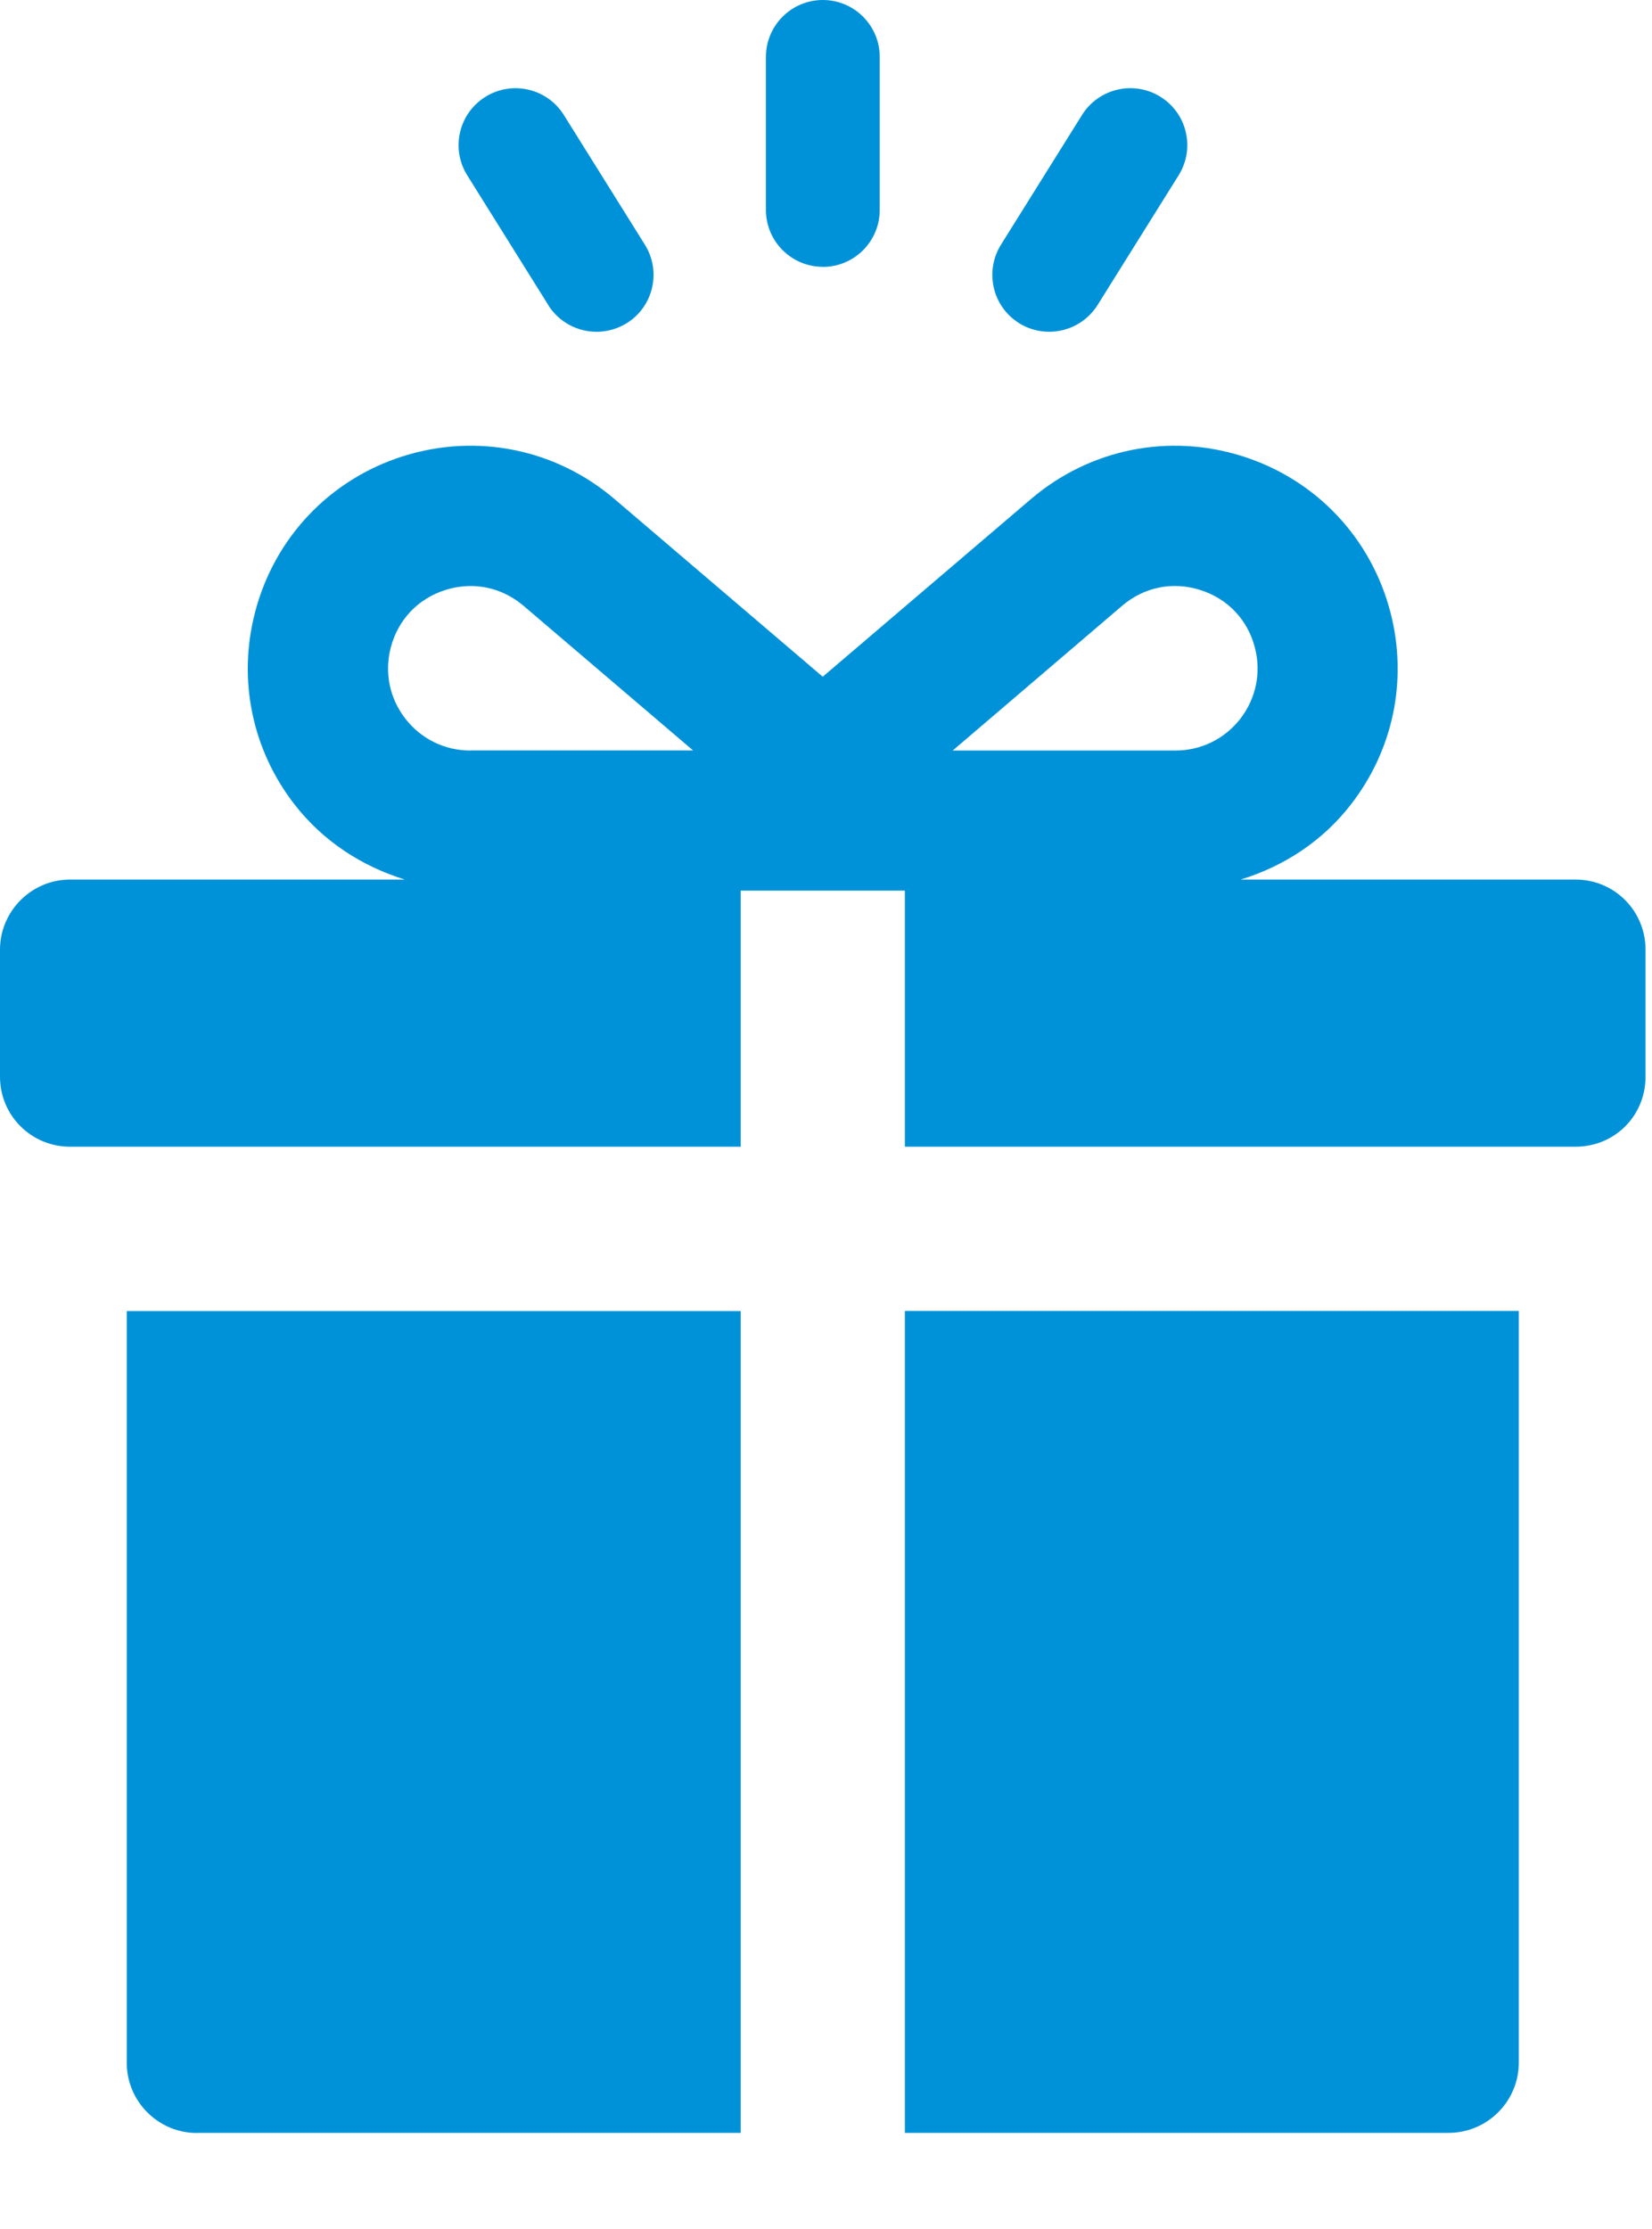
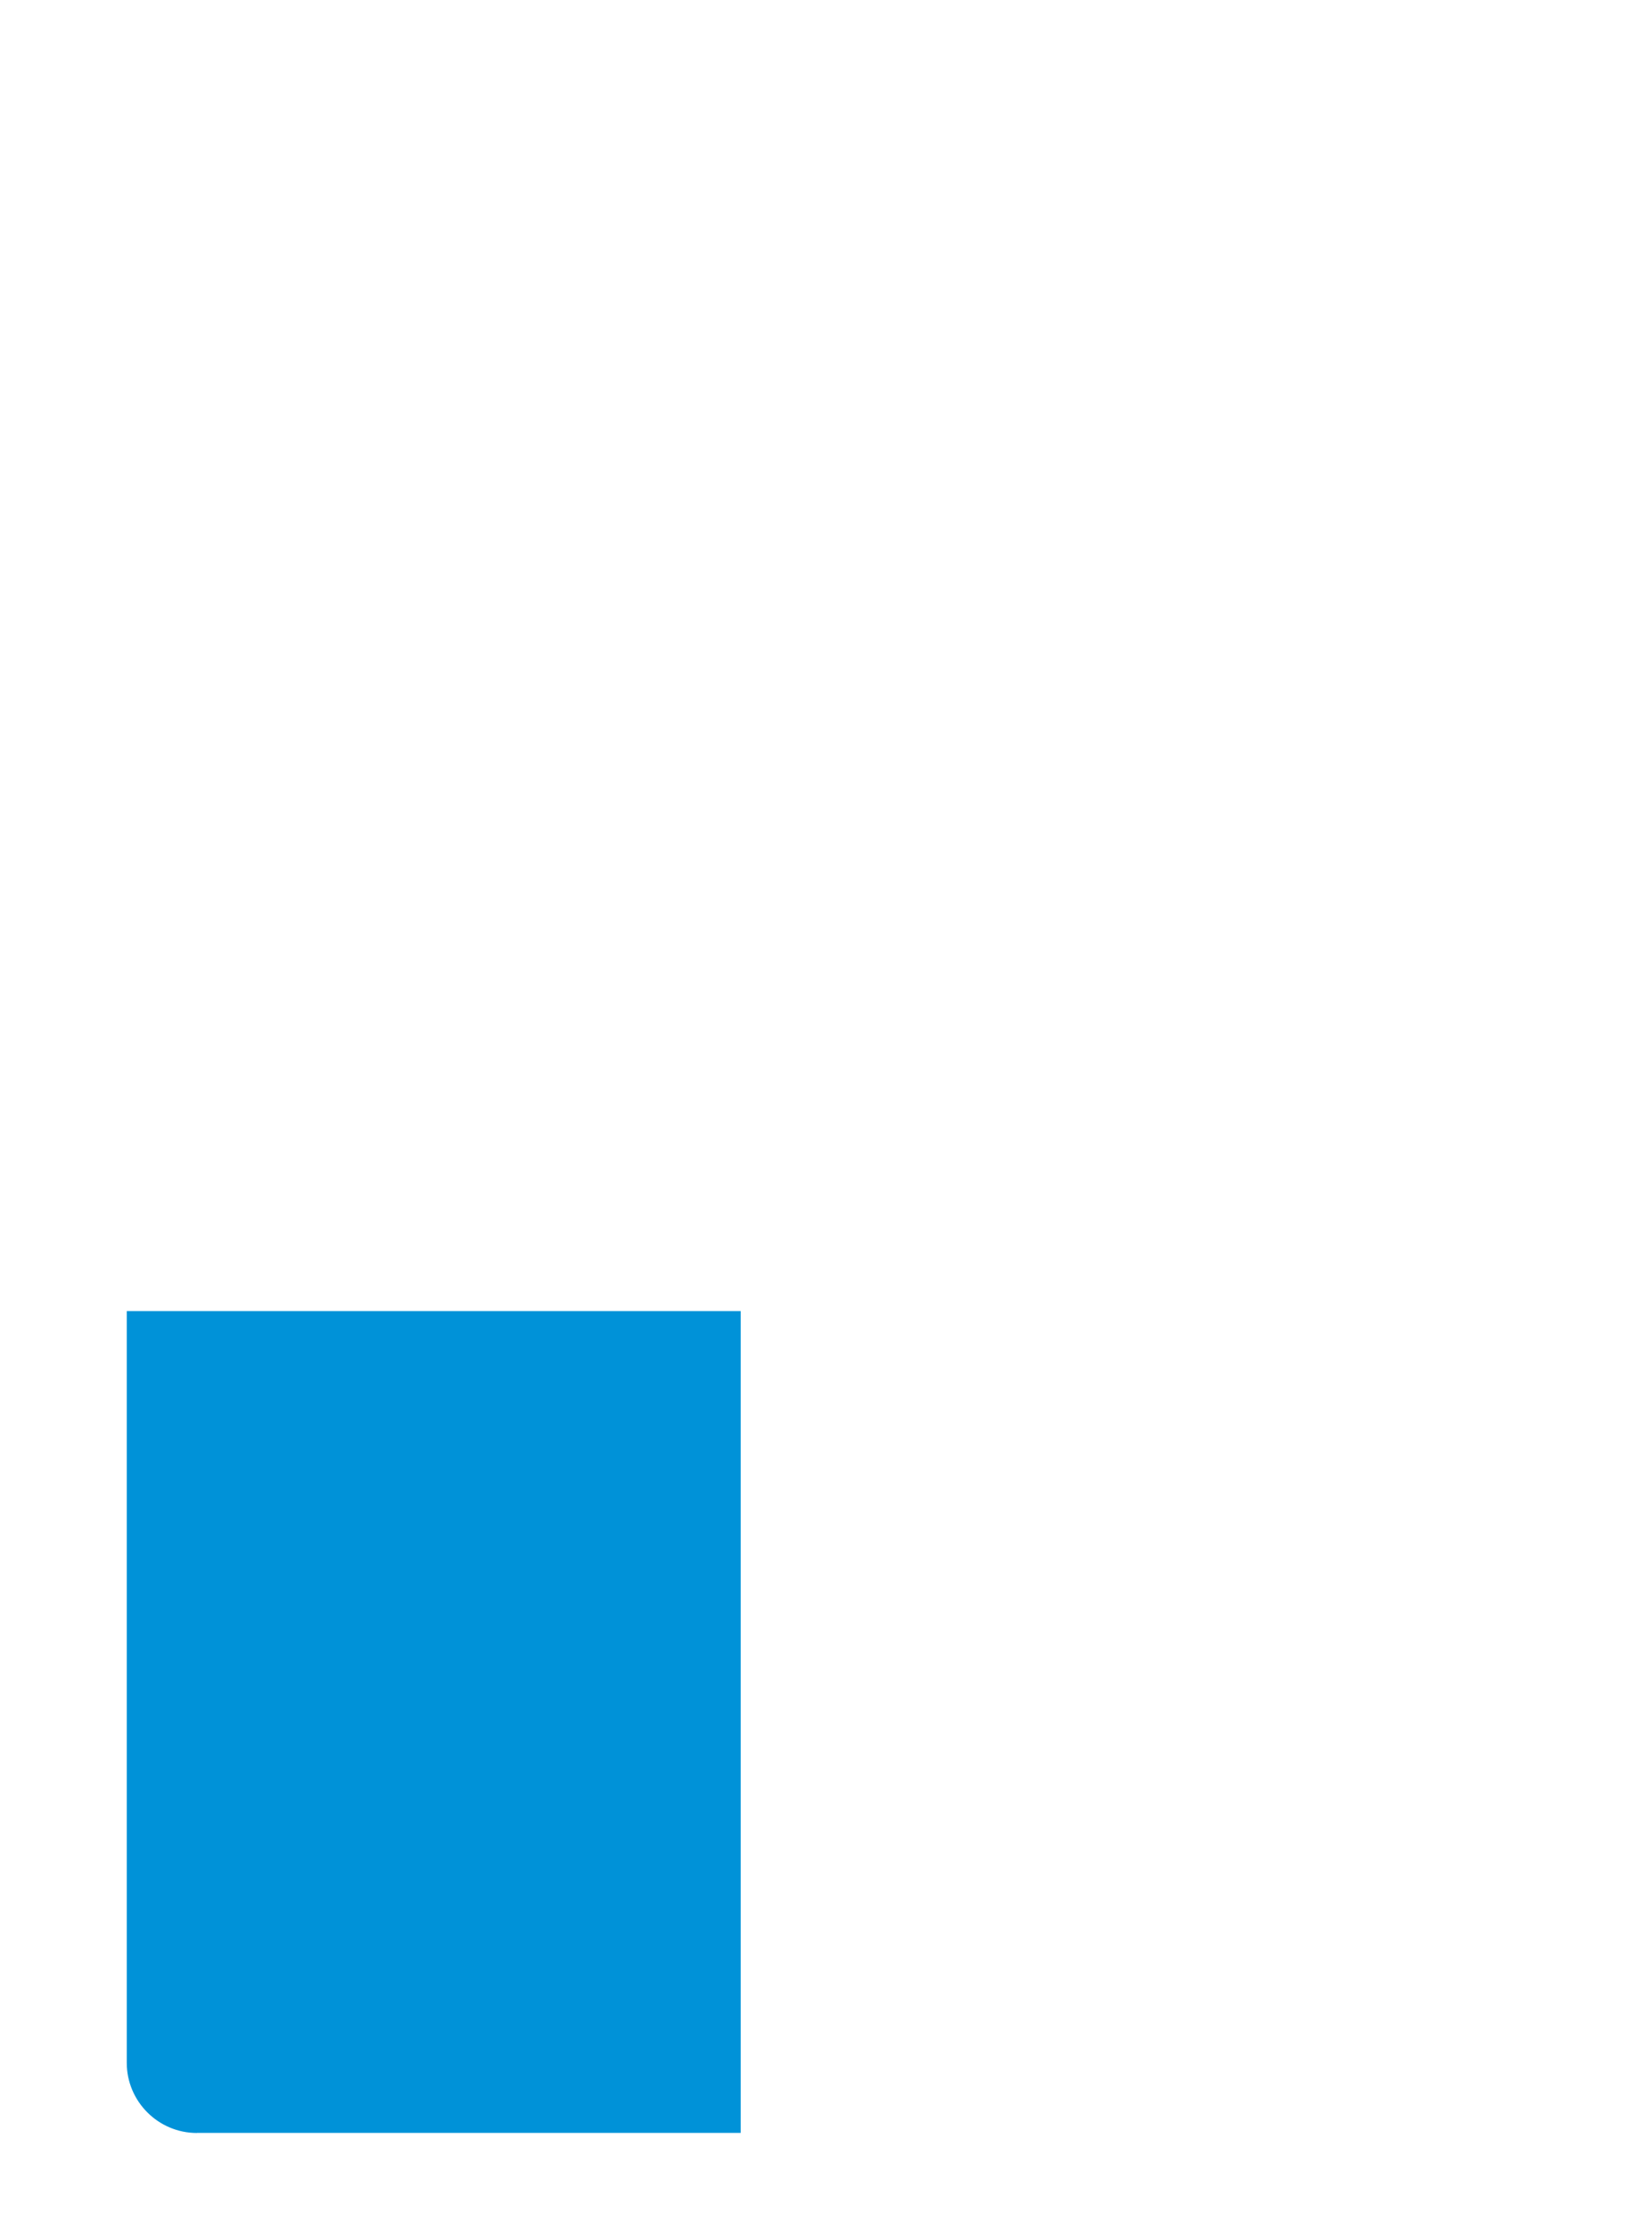
<svg xmlns="http://www.w3.org/2000/svg" id="_レイヤー_1" version="1.1" viewBox="0 0 86 116">
  <defs>
    <style>
      .st0 {
        fill: #0092d8;
      }
    </style>
  </defs>
  <path class="st0" d="M10.248,110.994h28.31v-42.765H6.599v39.122c0,2.008,1.641,3.649,3.649,3.649v-.006Z" />
-   <path class="st0" d="M47.106,110.994h28.31c2.008,0,3.649-1.641,3.649-3.649v-39.122h-31.959s0,42.771,0,42.771Z" />
-   <path class="st0" d="M38.558,46.349h8.548v13.326h34.909c2.043,0,3.649-1.606,3.649-3.649v-6.605c0-2.008-1.606-3.649-3.649-3.649h-17.428c2.24-.687,4.254-1.99,5.738-3.905,2.211-2.846,2.962-6.482,2.066-9.974-1.001-3.893-3.881-6.942-7.716-8.153-3.829-1.21-7.943-.378-11.004,2.229l-10.841,9.247-10.841-9.247c-3.055-2.607-7.169-3.439-11.004-2.229-3.829,1.21-6.715,4.26-7.716,8.153-.896,3.492-.146,7.128,2.066,9.974,1.484,1.909,3.497,3.212,5.738,3.905H3.649c-2.008,0-3.649,1.641-3.649,3.649v6.605c0,2.043,1.641,3.649,3.649,3.649h34.909v-13.326ZM58.412,31.528c1.146-.978,2.63-1.28,4.068-.826,1.437.454,2.479,1.554,2.851,3.014.332,1.292.052,2.636-.762,3.689-.82,1.053-2.048,1.653-3.381,1.653h-11.592s8.816-7.53,8.816-7.53ZM24.487,39.058c-1.333,0-2.56-.599-3.381-1.653-.821-1.053-1.1-2.397-.768-3.689.378-1.461,1.414-2.56,2.851-3.014.442-.14.885-.204,1.321-.204.995,0,1.949.355,2.747,1.03l8.822,7.524h-11.592s0,.006,0,.006Z" />
-   <path class="st0" d="M42.835,13.89c1.635,0,2.962-1.327,2.962-2.962V2.962c0-1.635-1.327-2.962-2.962-2.962s-2.962,1.327-2.962,2.962v7.961c0,1.635,1.327,2.962,2.962,2.962v.006h0Z" />
-   <path class="st0" d="M53.047,16.817c.489.303,1.03.448,1.571.448.989,0,1.955-.495,2.52-1.391l4.219-6.75c.867-1.391.448-3.218-.943-4.085-1.391-.867-3.218-.442-4.085.943l-4.219,6.75c-.867,1.391-.448,3.218.943,4.085h-.006Z" />
-   <path class="st0" d="M28.537,15.875c.564.896,1.53,1.391,2.52,1.391.535,0,1.077-.145,1.571-.448,1.391-.867,1.81-2.7.943-4.085l-4.219-6.75c-.867-1.385-2.694-1.81-4.085-.943s-1.81,2.7-.943,4.085l4.219,6.75s-.006,0-.006,0Z" />
</svg>